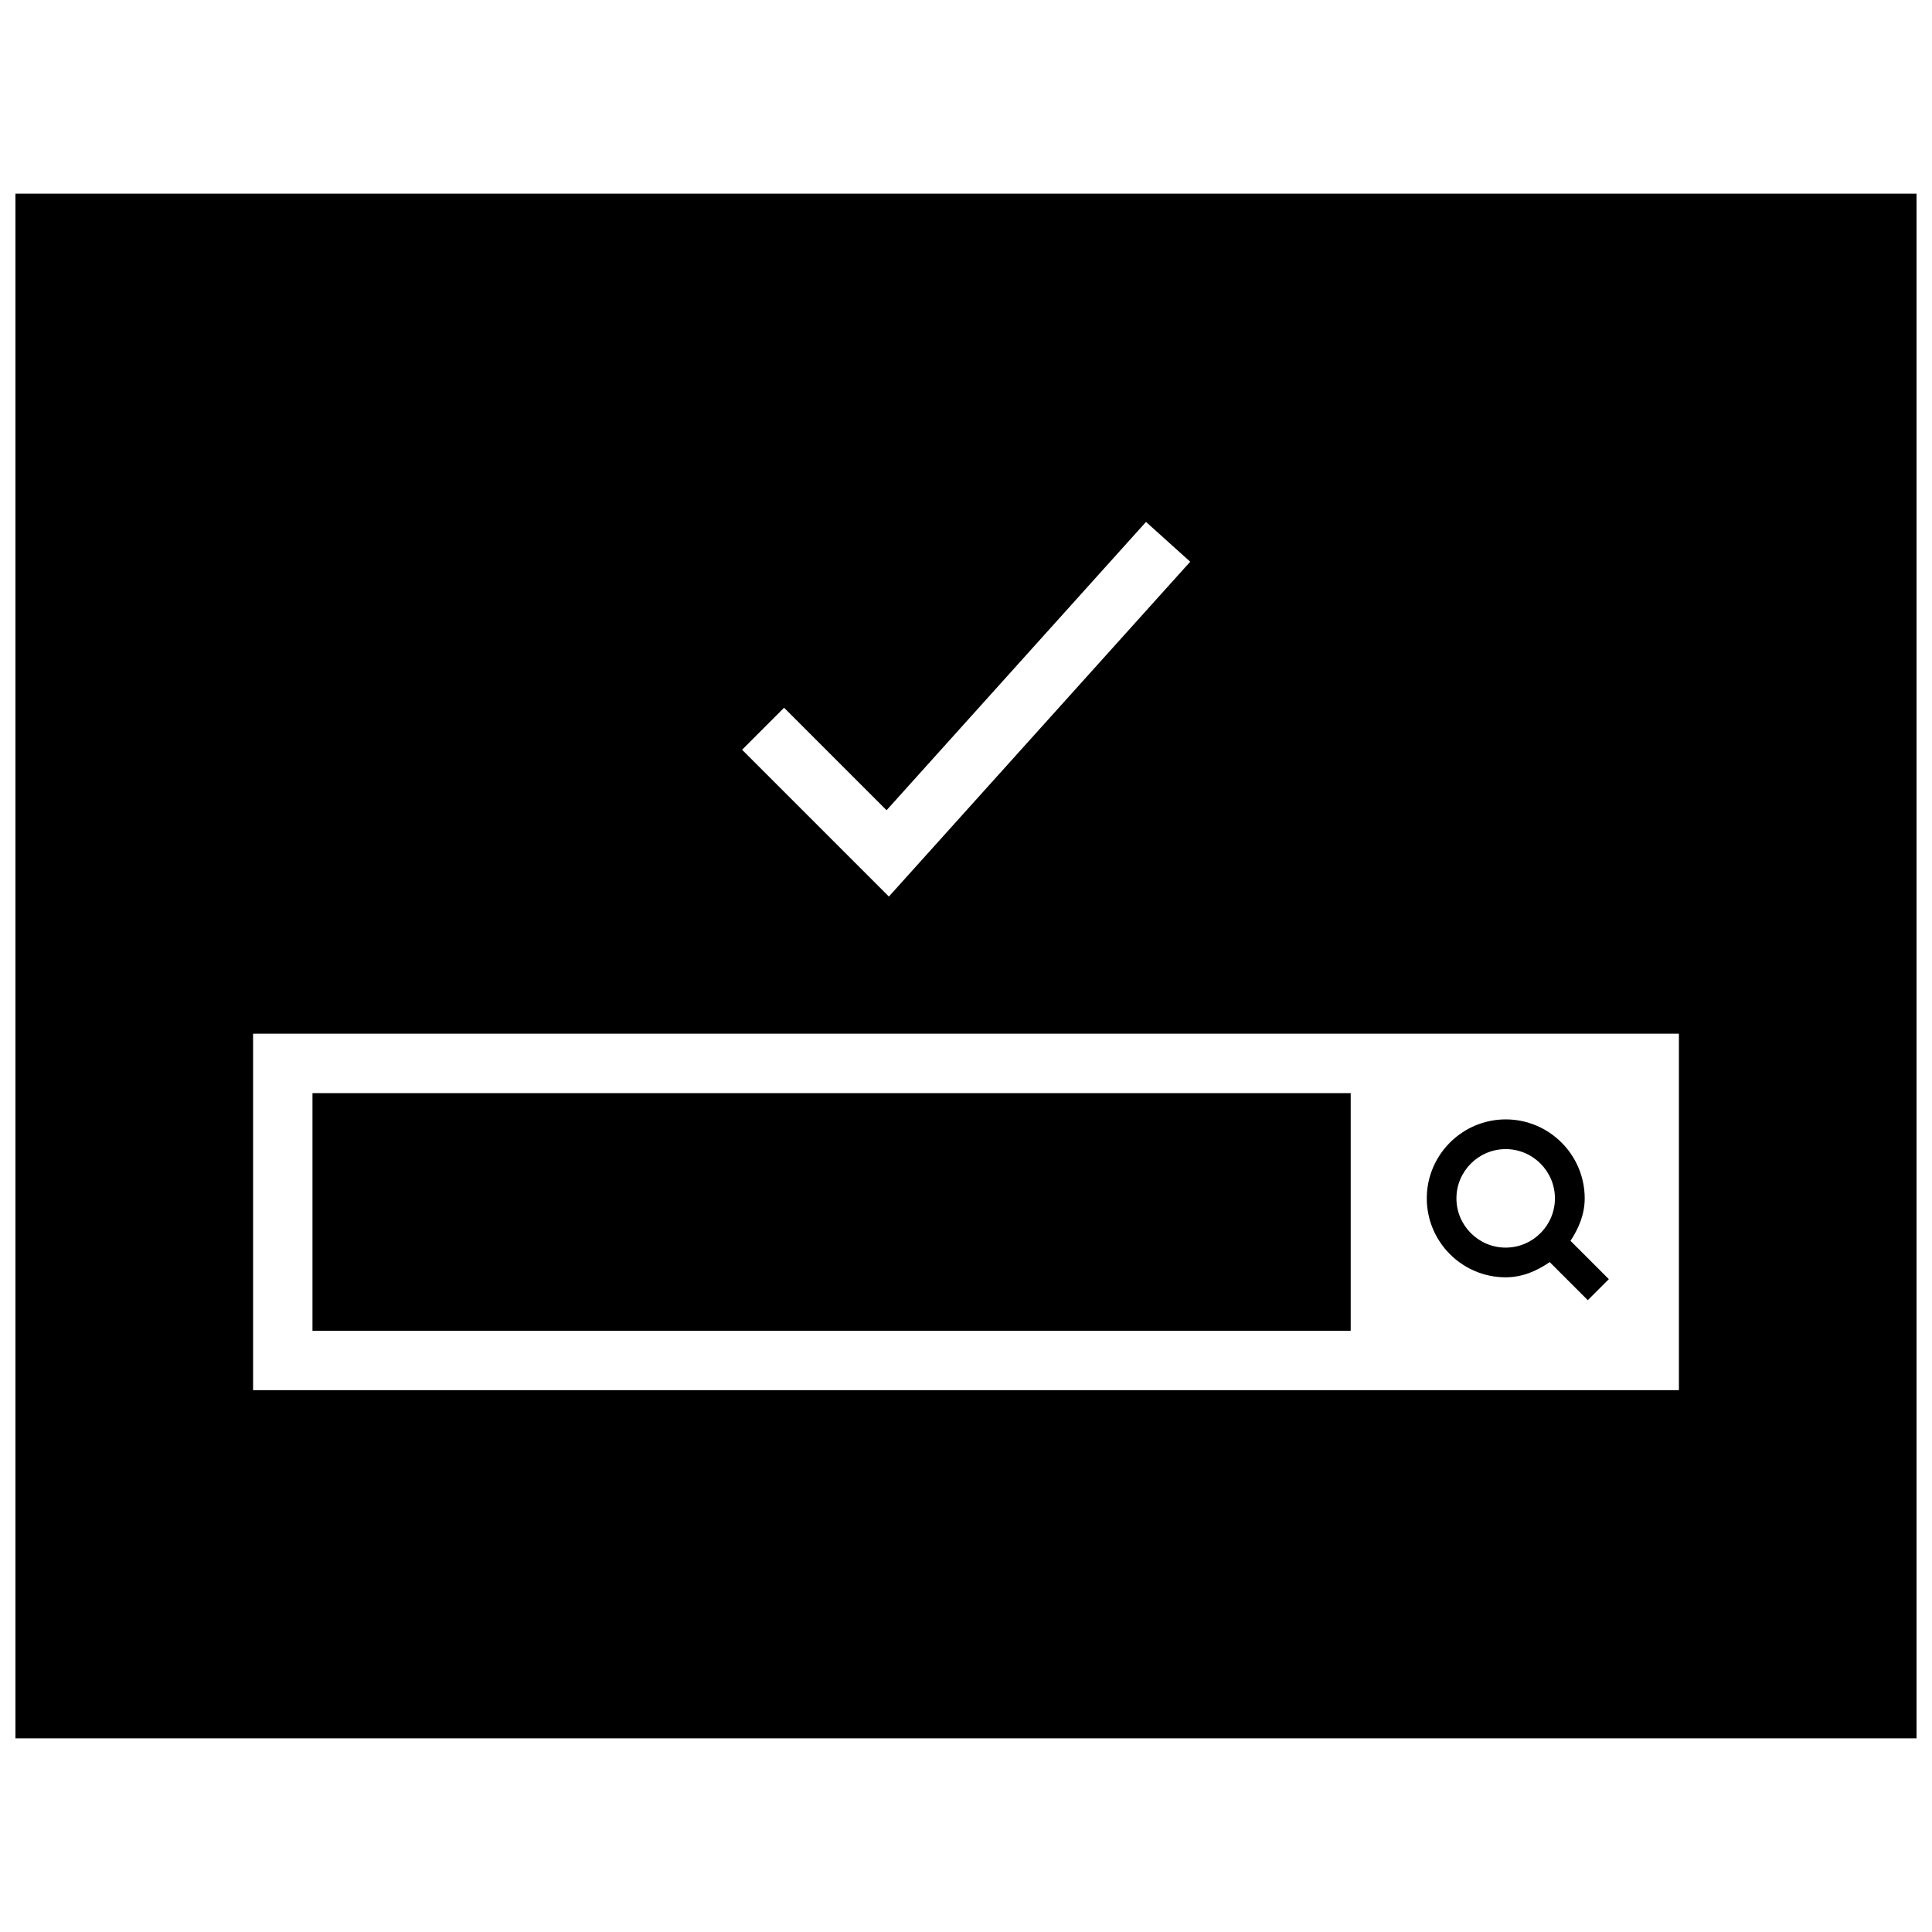
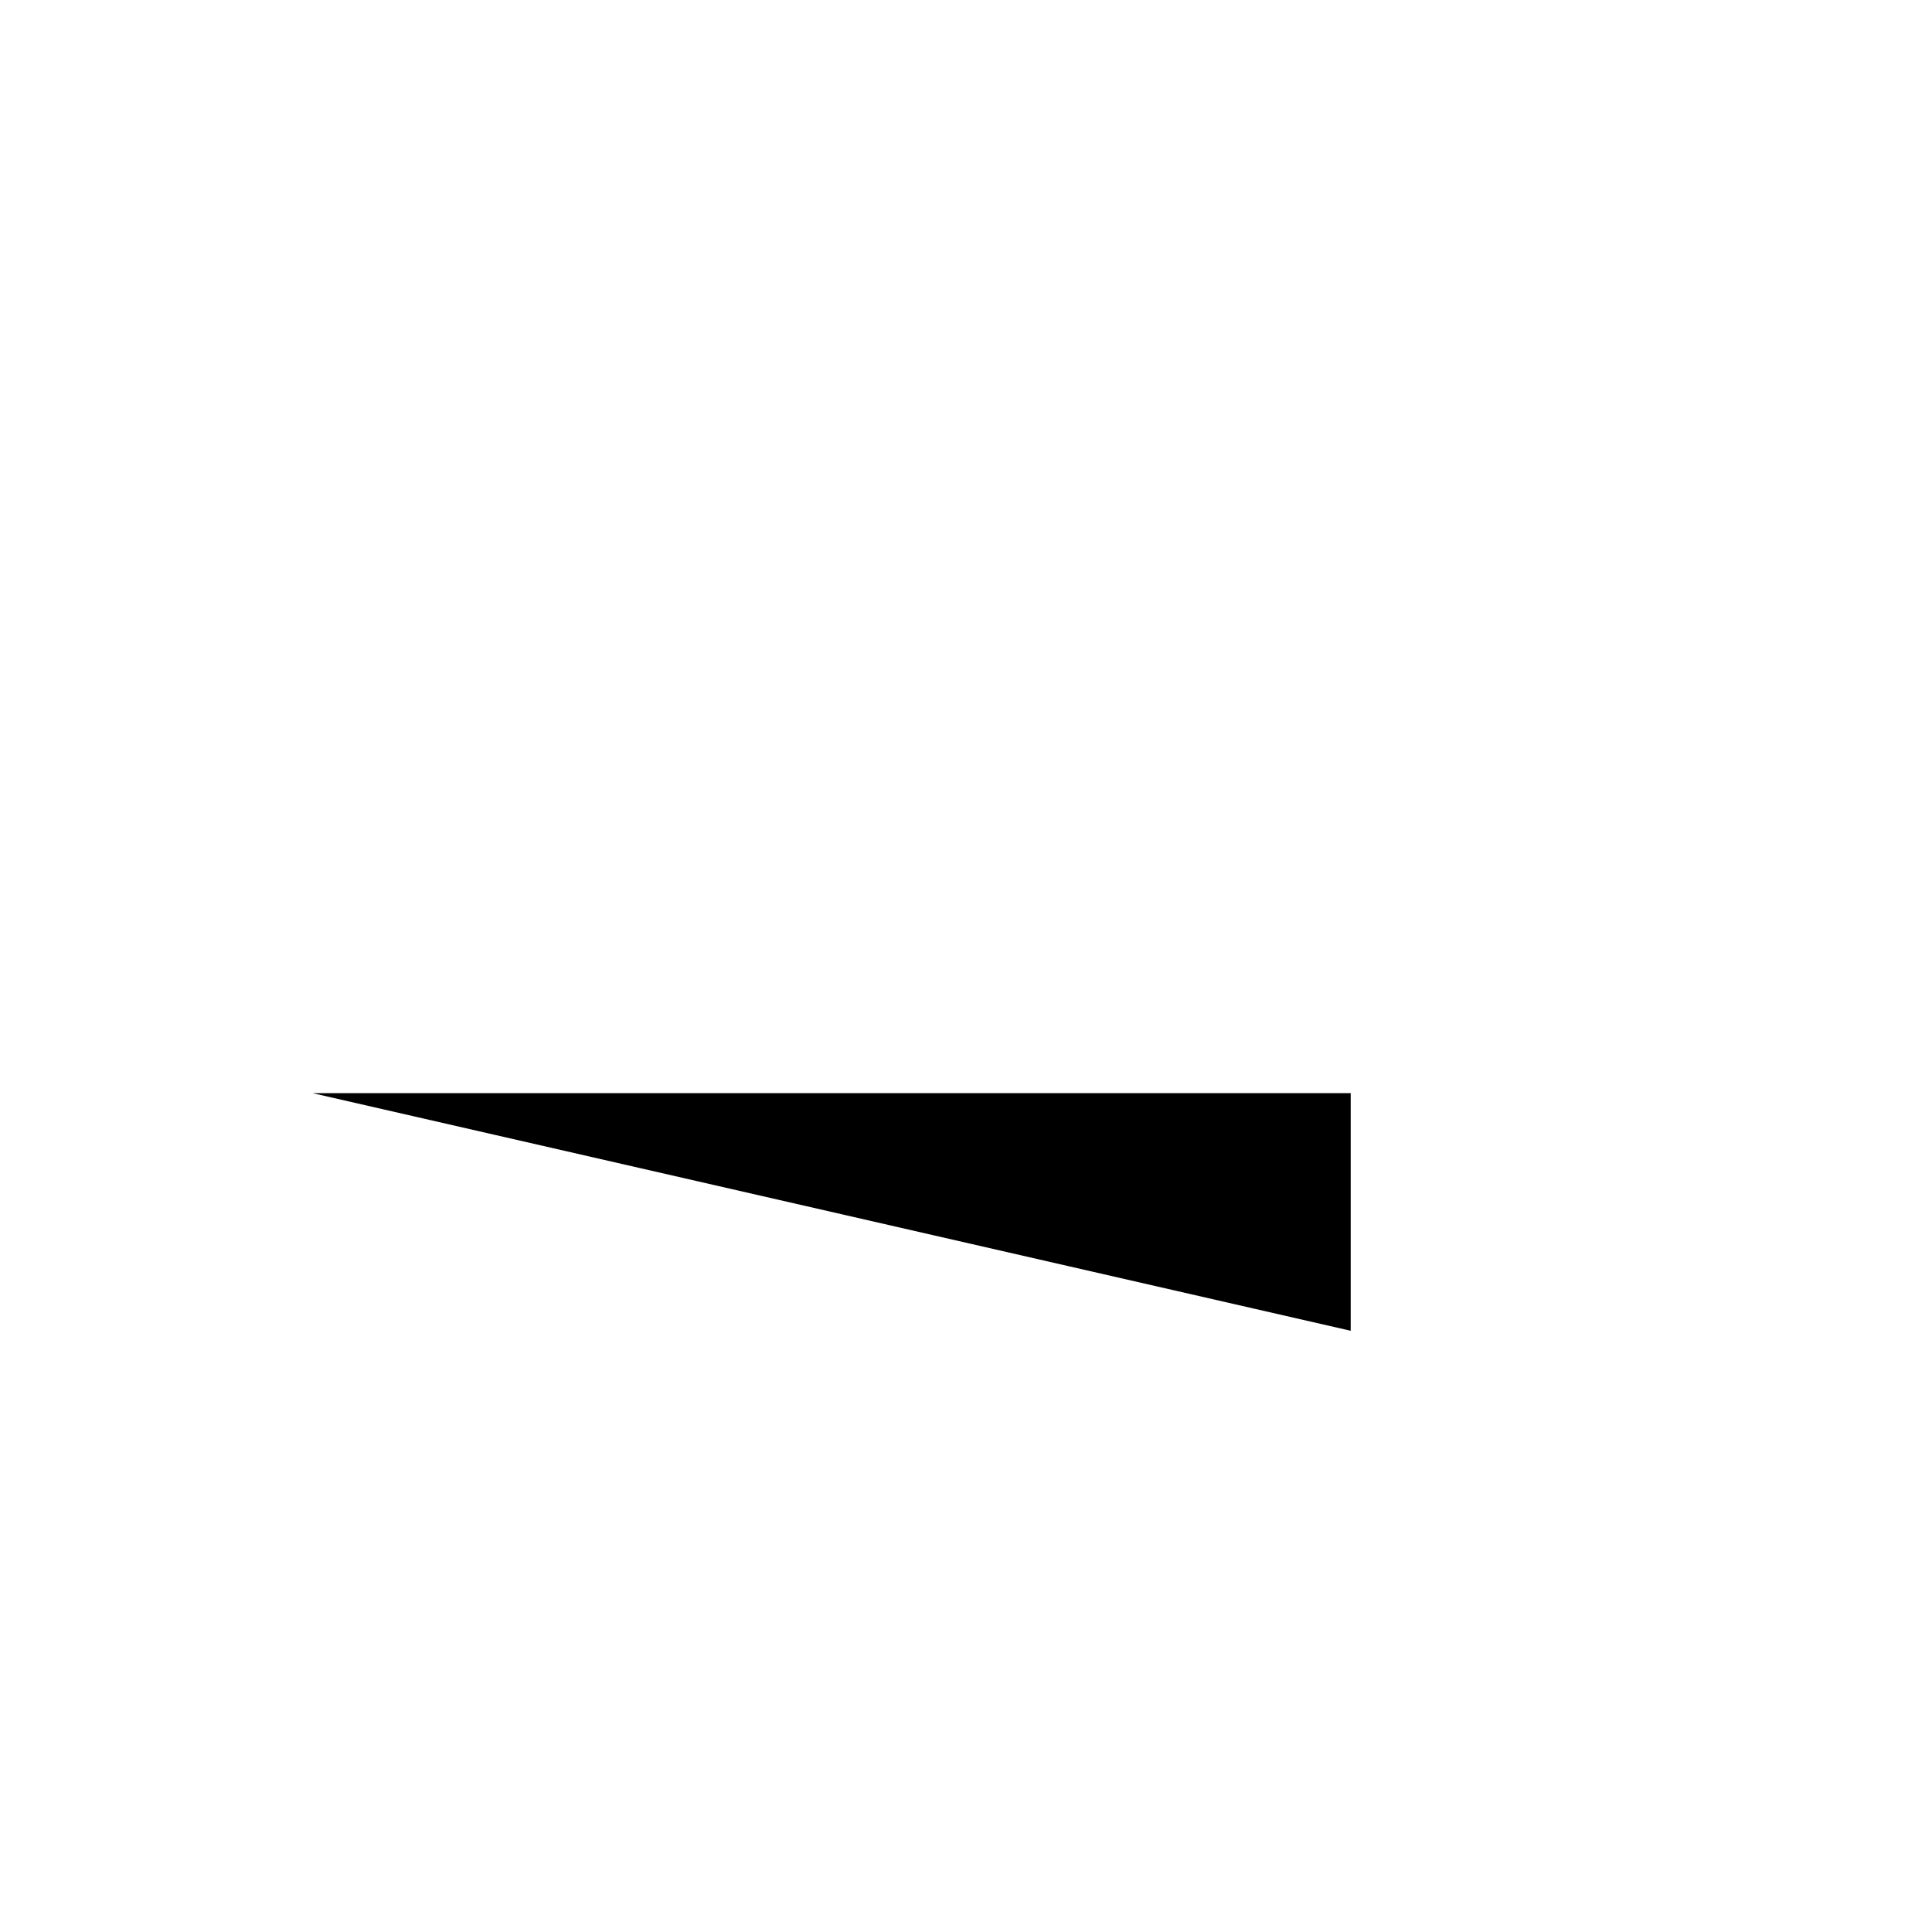
<svg xmlns="http://www.w3.org/2000/svg" width="800px" height="800px" version="1.1" viewBox="144 144 512 512">
  <defs>
    <clipPath id="a">
      <path d="m148.09 195h503.81v410h-503.81z" />
    </clipPath>
  </defs>
-   <path d="m543.02 482.5c4.41 0 8.281-1.684 11.668-4.031l10.094 10.094 5.574-5.574-10.156-10.156c2.172-3.305 3.762-7.023 3.762-11.258 0-11.523-9.398-20.926-20.926-20.926-11.523 0-20.926 9.398-20.926 20.926 0.004 11.527 9.371 20.926 20.91 20.926zm0-33.973c7.195 0 13.051 5.856 13.051 13.051 0 7.195-5.856 13.051-13.051 13.051s-13.051-5.856-13.051-13.051c0-7.195 5.859-13.051 13.051-13.051z" />
  <g clip-path="url(#a)">
-     <path d="m148.09 604.67h503.81v-409.35h-503.81zm203.7-273.11 27.16 27.16 68.754-76.406 11.715 10.547-79.855 88.734-38.902-38.902zm-140.72 86.387h377.86v94.465h-377.86z" />
-   </g>
-   <path d="m226.81 433.69h275.14v62.977h-275.14z" />
+     </g>
+   <path d="m226.81 433.69h275.14v62.977z" />
</svg>